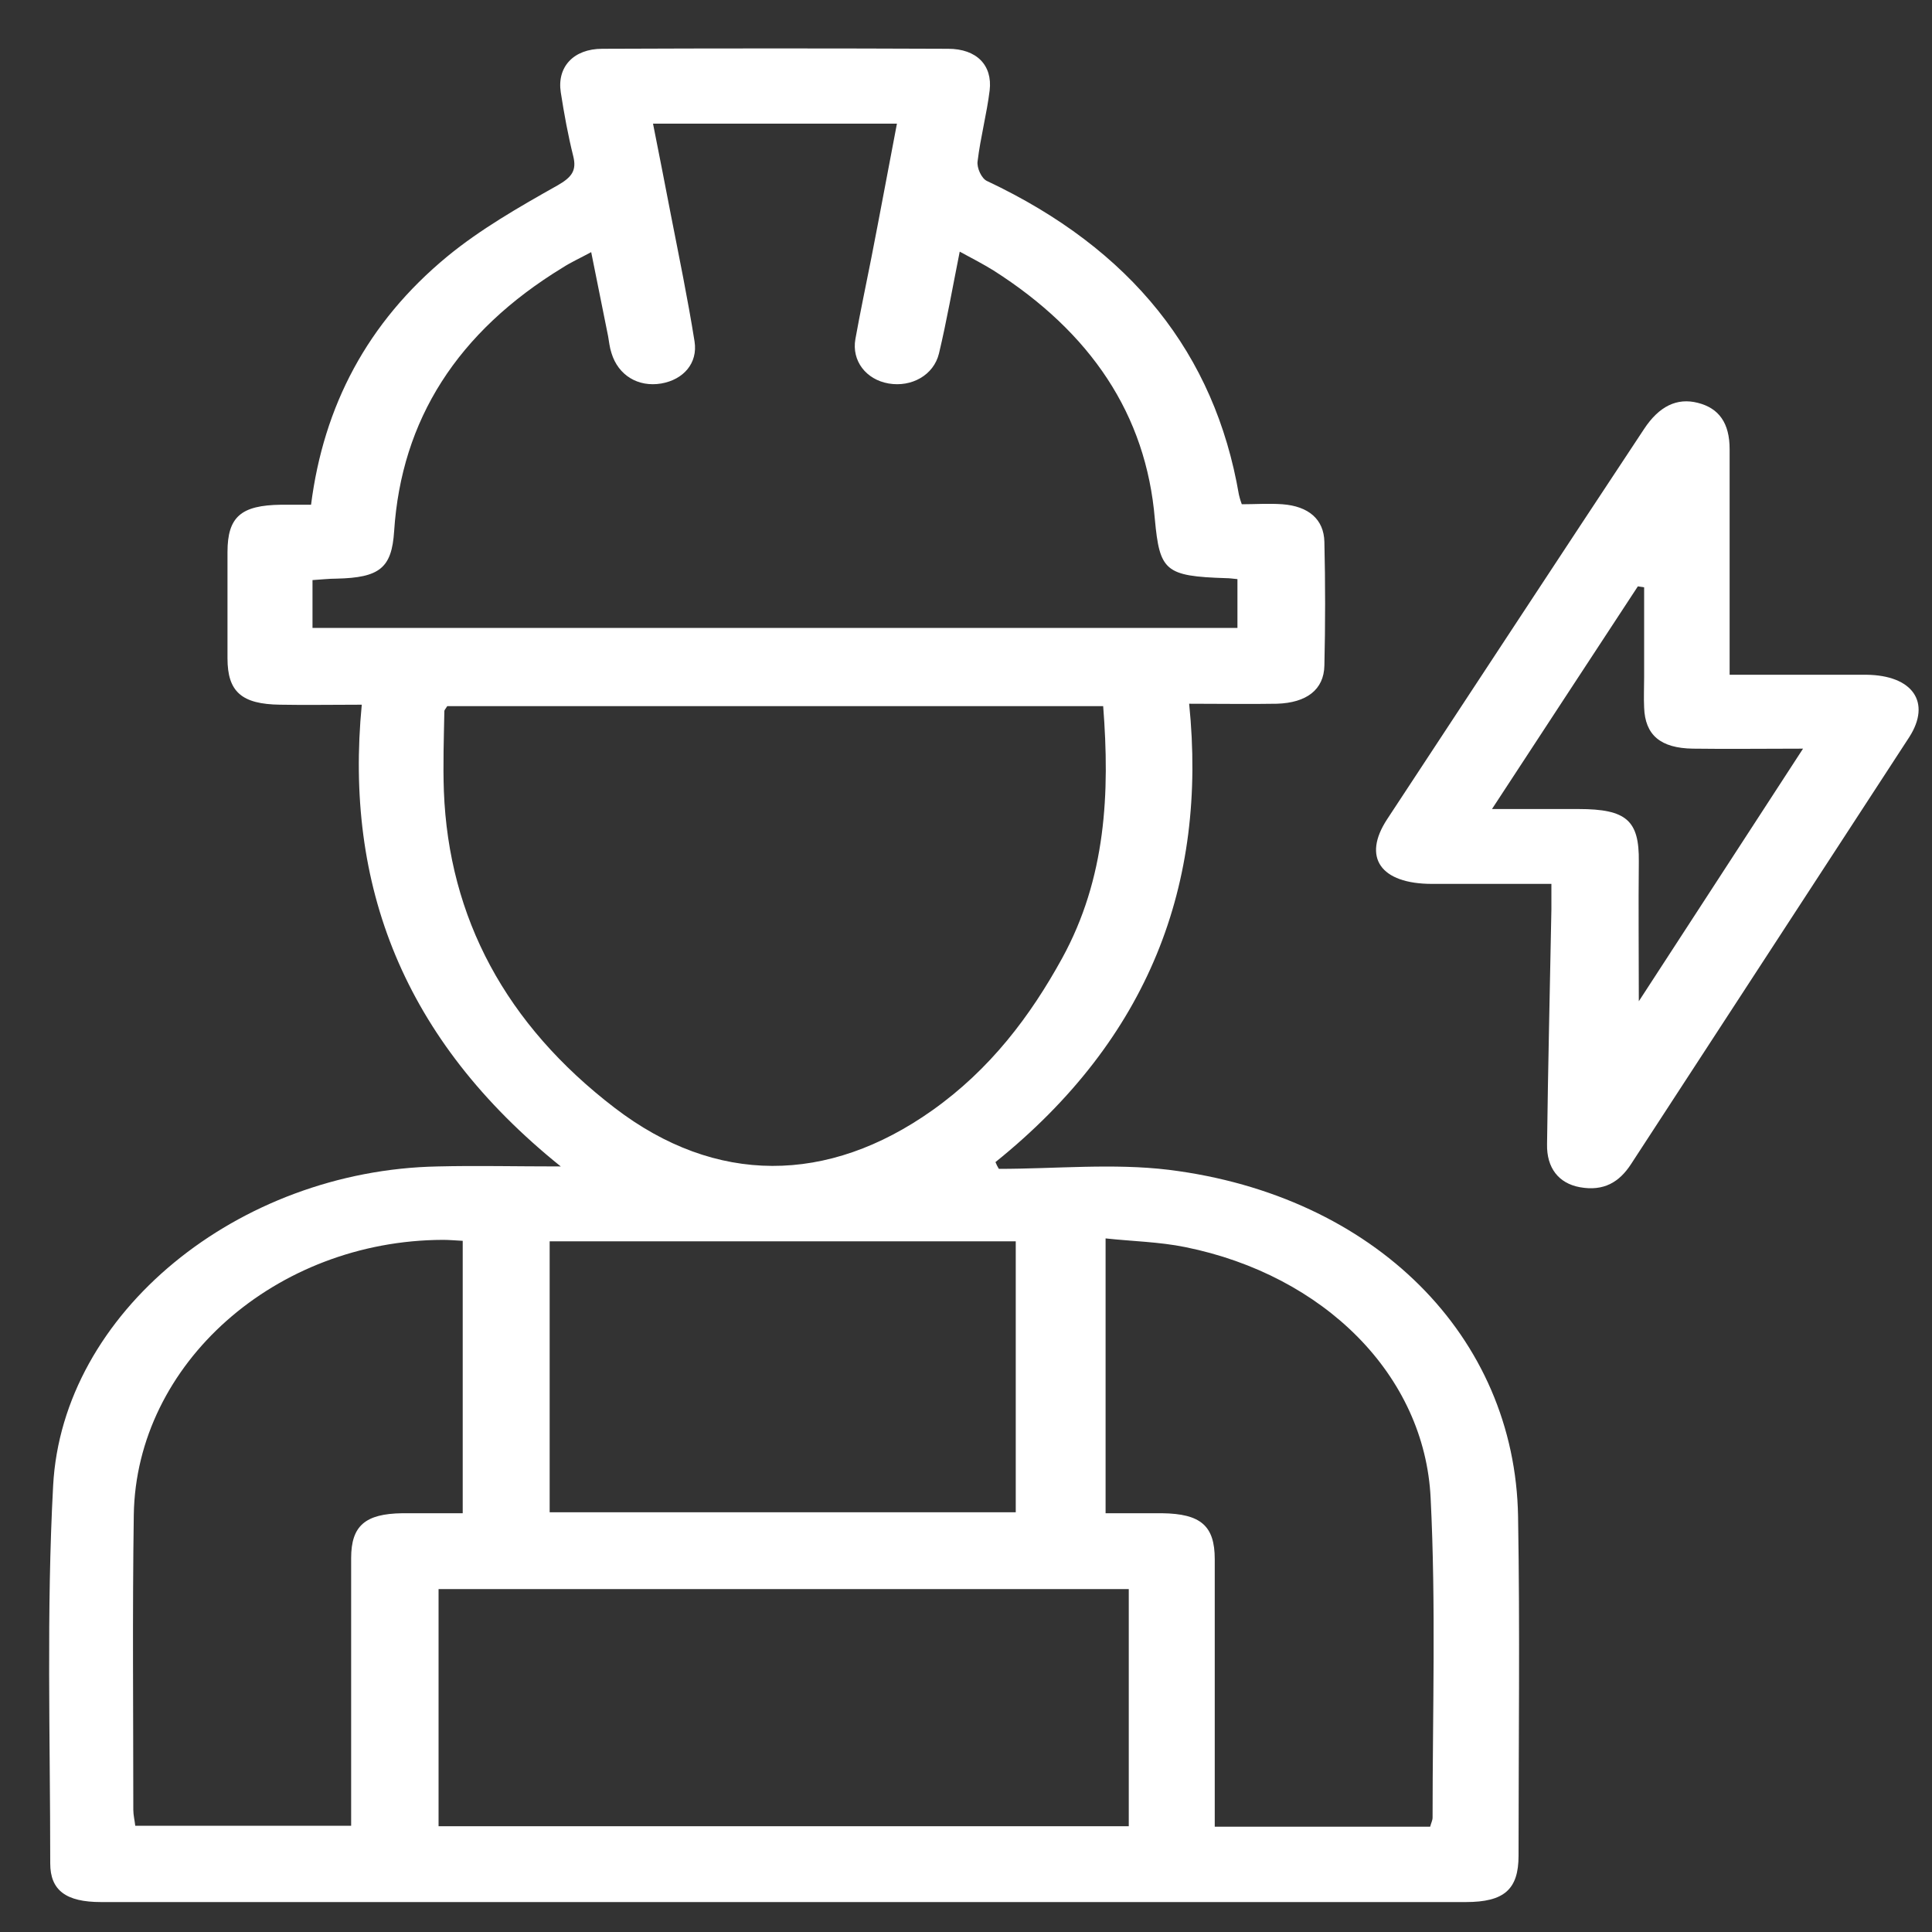
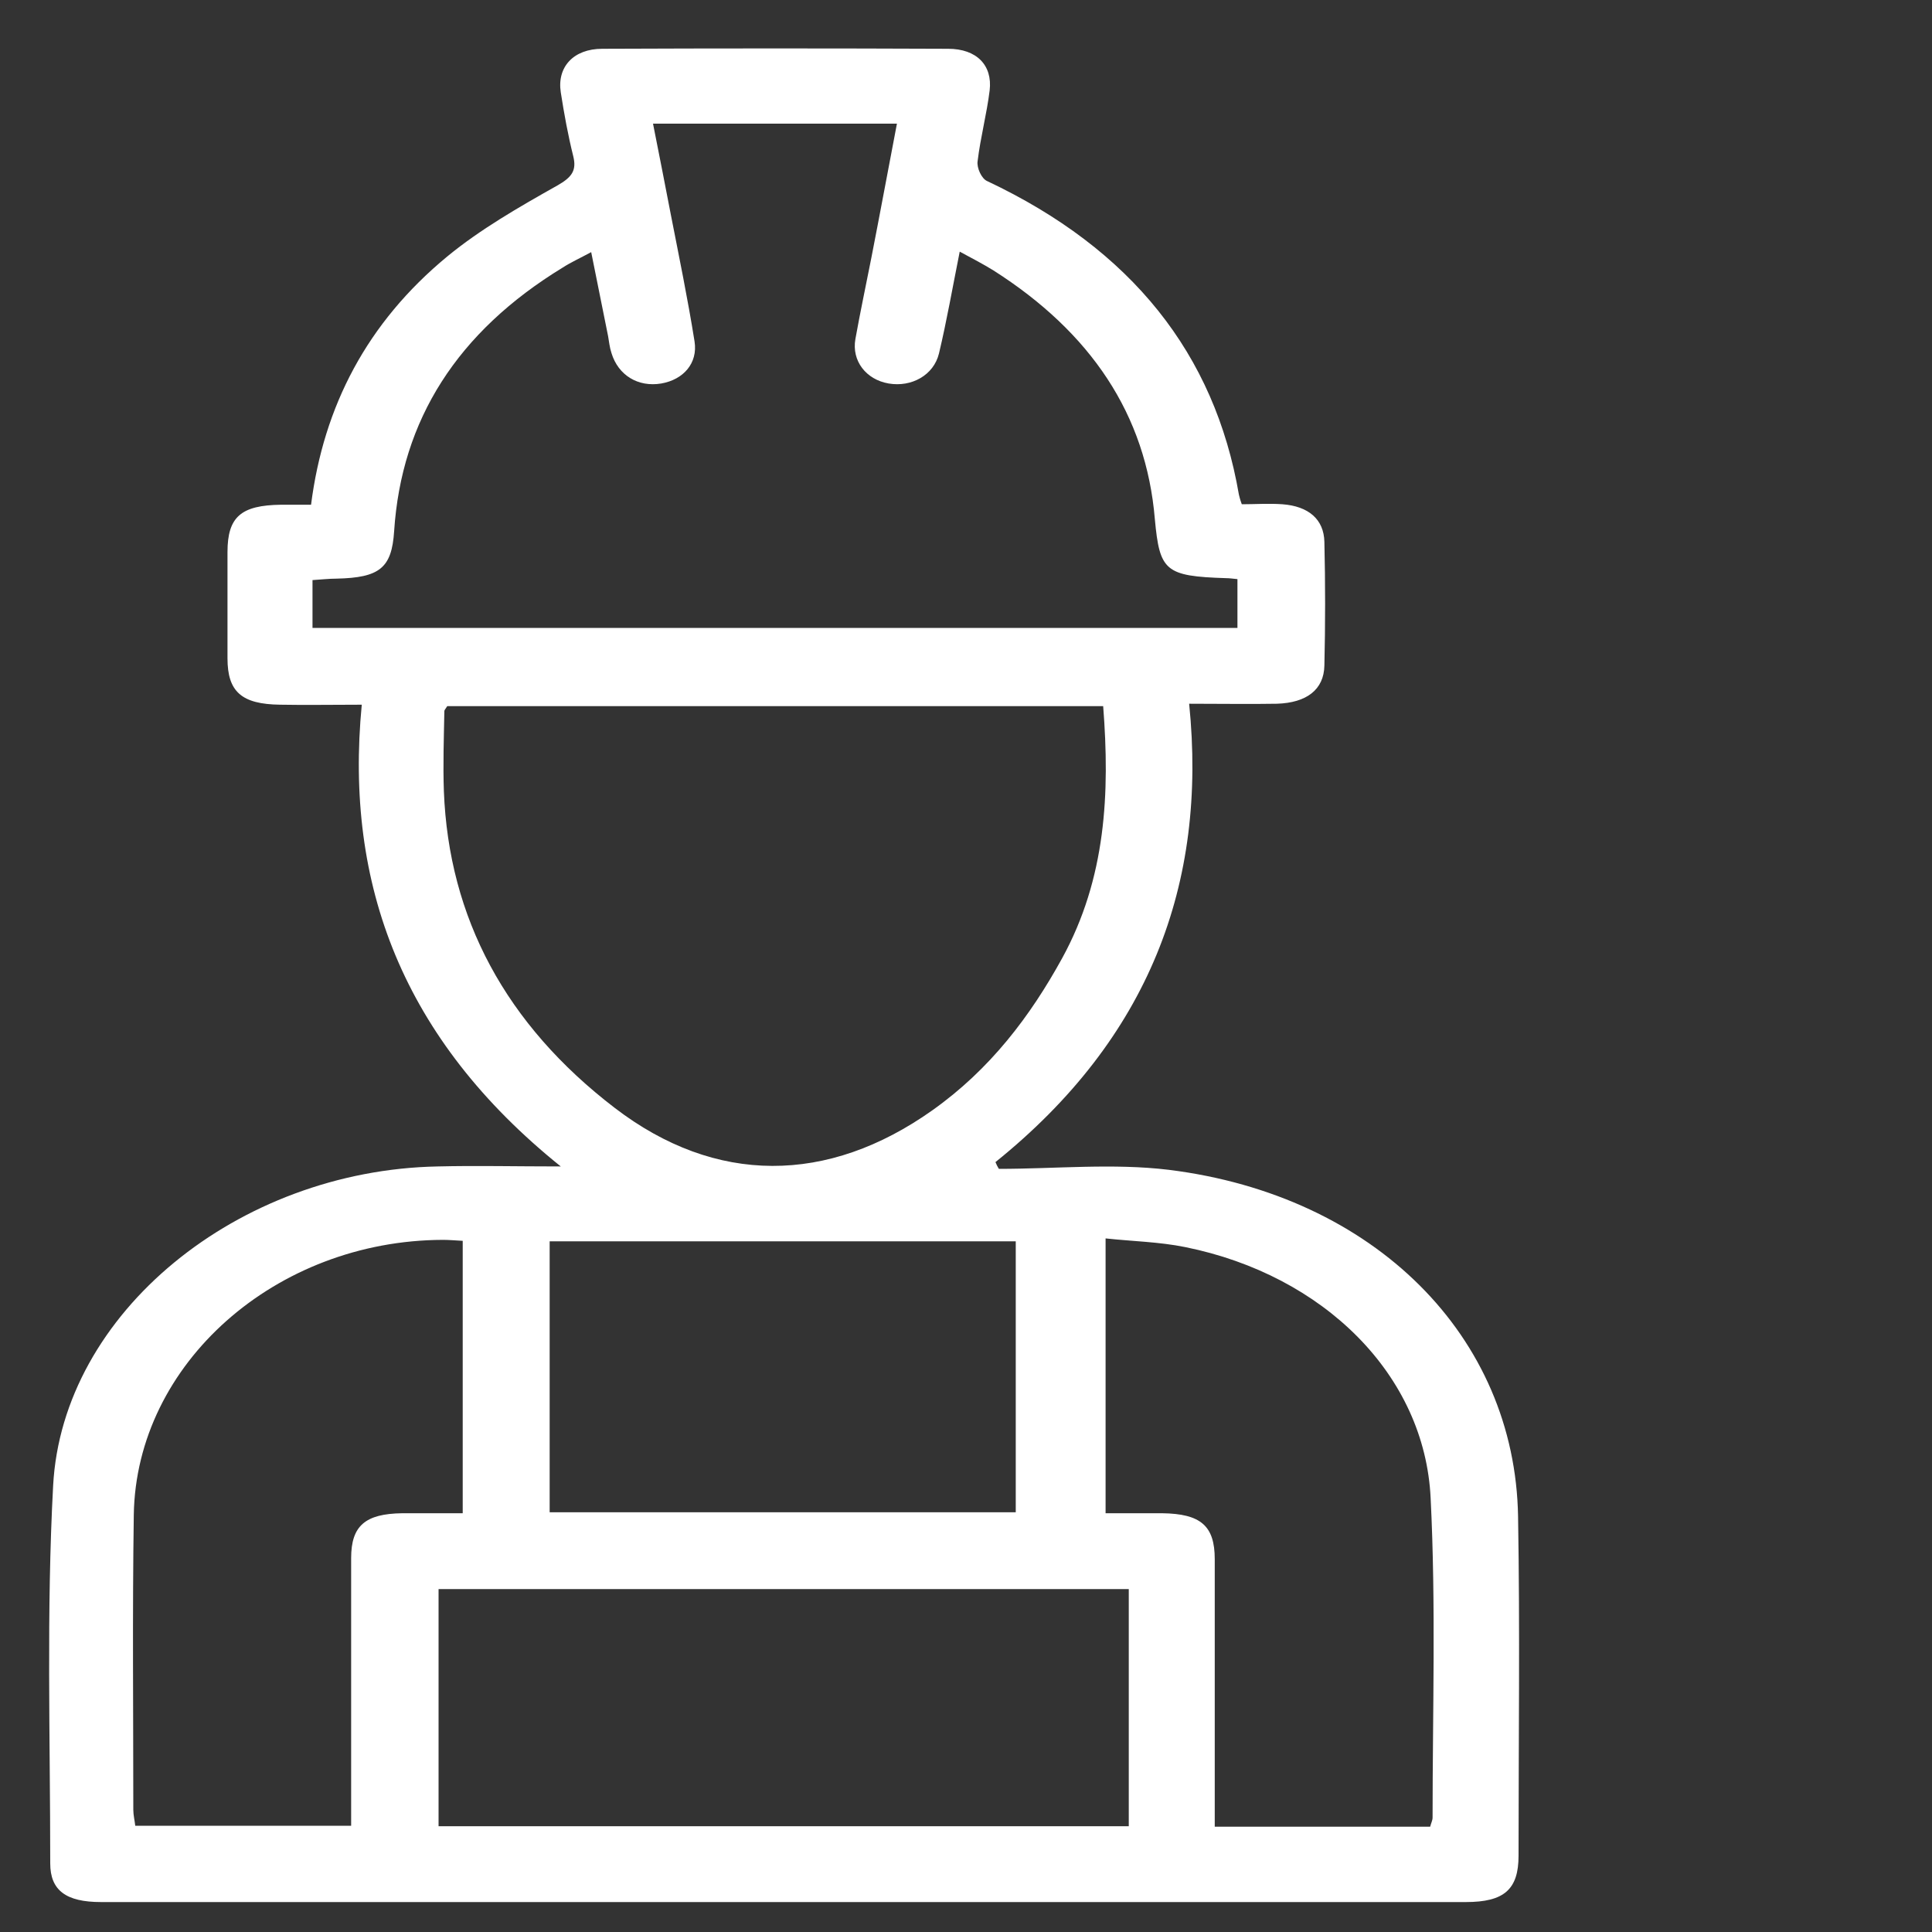
<svg xmlns="http://www.w3.org/2000/svg" width="40" height="40" viewBox="0 0 40 40" fill="none">
  <rect x="0" y="0" width="40" height="40" fill="#333333" stroke="none" />
  <g clip-path="url(#clip0_162_520)">
    <path d="M20.68 24.2C21.85 24.2 23.05 24.08 24.2 24.22C28.46 24.75 31.37 27.67 31.43 31.4C31.47 33.74 31.44 36.08 31.44 38.42C31.44 39.12 31.14 39.38 30.35 39.38C20.93 39.38 11.51 39.38 2.09 39.38C1.37 39.38 1.04 39.14 1.04 38.58C1.04 35.97 0.96 33.36 1.1 30.76C1.29 27.18 4.93 24.23 9.06 24.15C9.86 24.13 10.67 24.15 11.61 24.15C8.34 21.52 7.13 18.32 7.49 14.59C6.86 14.59 6.33 14.6 5.8 14.59C5 14.58 4.71 14.32 4.71 13.63C4.71 12.9 4.71 12.16 4.71 11.43C4.71 10.7 4.99 10.46 5.82 10.45C6.02 10.45 6.23 10.45 6.44 10.45C6.7 8.41 7.6 6.68 9.26 5.31C9.94 4.75 10.74 4.29 11.54 3.84C11.84 3.67 11.94 3.53 11.87 3.24C11.76 2.8 11.68 2.36 11.61 1.91C11.53 1.39 11.87 1.01 12.47 1.01C14.86 1 17.24 1 19.63 1.01C20.22 1.01 20.55 1.35 20.49 1.87C20.43 2.36 20.3 2.84 20.24 3.34C20.22 3.47 20.32 3.7 20.44 3.75C23.43 5.16 25.15 7.33 25.65 10.24C25.66 10.28 25.67 10.33 25.71 10.44C25.98 10.44 26.27 10.42 26.55 10.44C27.09 10.48 27.41 10.75 27.42 11.22C27.44 12.07 27.44 12.93 27.42 13.78C27.41 14.28 27.05 14.55 26.44 14.57C25.87 14.58 25.3 14.57 24.62 14.57C25 18.3 23.79 21.5 20.61 24.06C20.63 24.11 20.65 24.15 20.68 24.2ZM6.47 13C12.9 13 19.26 13 25.62 13C25.62 12.64 25.62 12.32 25.62 11.99C25.52 11.98 25.45 11.97 25.38 11.97C24.12 11.93 24.01 11.82 23.91 10.75C23.73 8.58 22.58 6.88 20.57 5.6C20.36 5.47 20.13 5.35 19.87 5.21C19.72 5.96 19.6 6.65 19.44 7.32C19.33 7.77 18.87 8.02 18.4 7.94C17.93 7.86 17.63 7.47 17.71 7.02C17.81 6.46 17.93 5.9 18.04 5.34C18.22 4.42 18.39 3.5 18.57 2.56C16.85 2.56 15.2 2.56 13.52 2.56C13.65 3.21 13.77 3.83 13.89 4.45C14.06 5.32 14.24 6.19 14.38 7.07C14.45 7.52 14.15 7.86 13.69 7.94C13.21 8.02 12.8 7.77 12.66 7.31C12.62 7.19 12.61 7.07 12.59 6.96C12.48 6.4 12.36 5.83 12.24 5.22C12 5.35 11.82 5.43 11.65 5.54C9.47 6.87 8.31 8.69 8.16 11C8.11 11.76 7.86 11.96 6.97 11.98C6.81 11.98 6.64 12 6.47 12.01C6.47 12.36 6.47 12.67 6.47 13ZM9.26 14.62C9.23 14.67 9.2 14.7 9.2 14.72C9.19 15.27 9.17 15.83 9.19 16.38C9.29 19 10.47 21.21 12.73 22.94C14.82 24.54 17.14 24.52 19.3 22.99C20.5 22.14 21.33 21.04 21.99 19.84C22.9 18.18 22.98 16.42 22.84 14.62C18.29 14.62 13.77 14.62 9.26 14.62ZM23.37 32.9C18.57 32.9 13.83 32.9 9.08 32.9C9.08 34.55 9.08 36.18 9.08 37.81C13.86 37.81 18.61 37.81 23.37 37.81C23.37 36.15 23.37 34.54 23.37 32.9ZM9.58 25.69C9.4 25.68 9.29 25.67 9.17 25.67C5.71 25.68 2.82 28.23 2.77 31.36C2.74 33.4 2.76 35.43 2.76 37.47C2.76 37.58 2.79 37.7 2.8 37.8C4.3 37.8 5.76 37.8 7.27 37.8C7.27 37.61 7.27 37.45 7.27 37.29C7.27 35.61 7.27 33.93 7.27 32.26C7.27 31.59 7.56 31.34 8.33 31.33C8.74 31.33 9.14 31.33 9.58 31.33C9.58 31.14 9.58 31.02 9.58 30.9C9.58 29.19 9.58 27.46 9.58 25.69ZM29.61 37.82C29.63 37.74 29.66 37.69 29.66 37.63C29.66 35.43 29.73 33.22 29.62 31.02C29.5 28.47 27.41 26.4 24.54 25.82C24 25.71 23.44 25.7 22.89 25.64C22.89 27.6 22.89 29.45 22.89 31.33C23.31 31.33 23.68 31.33 24.06 31.33C24.86 31.34 25.15 31.59 25.15 32.28C25.15 33.96 25.15 35.64 25.15 37.32C25.15 37.48 25.15 37.64 25.15 37.82C26.68 37.82 28.14 37.82 29.61 37.82ZM21.03 31.31C21.03 29.44 21.03 27.57 21.03 25.7C17.79 25.7 14.59 25.7 11.38 25.7C11.38 27.58 11.38 29.43 11.38 31.31C14.61 31.31 17.8 31.31 21.03 31.31Z" fill="white" />
-     <path d="M35.81 13.97C36.81 13.97 37.72 13.97 38.64 13.97C39.6 13.98 39.99 14.54 39.53 15.26C37.61 18.21 35.69 21.15 33.77 24.1C33.53 24.47 33.21 24.67 32.71 24.58C32.27 24.5 32.02 24.18 32.03 23.69C32.05 22.07 32.09 20.45 32.12 18.83C32.12 18.67 32.12 18.51 32.12 18.3C31.27 18.3 30.46 18.3 29.65 18.3C28.58 18.3 28.2 17.75 28.72 16.96C30.49 14.27 32.26 11.57 34.04 8.88C34.35 8.41 34.72 8.23 35.15 8.34C35.59 8.45 35.81 8.76 35.81 9.3C35.81 10.68 35.81 12.06 35.81 13.44C35.81 13.59 35.81 13.75 35.81 13.97ZM33.93 20.73C35.09 18.95 36.19 17.25 37.33 15.5C36.5 15.5 35.77 15.51 35.05 15.5C34.38 15.49 34.06 15.22 34.04 14.65C34.03 14.44 34.04 14.23 34.04 14.02C34.04 13.4 34.04 12.78 34.04 12.16C34 12.15 33.96 12.15 33.91 12.14C32.91 13.66 31.92 15.18 30.89 16.75C31.57 16.75 32.12 16.75 32.68 16.75C33.68 16.75 33.94 16.99 33.93 17.84C33.92 18.78 33.93 19.7 33.93 20.73Z" fill="white" />
  </g>
  <defs>
    <clipPath id="clip0_162_520">
      <rect width="38.72" height="38.38" fill="white" transform="translate(1 1)" />
    </clipPath>
  </defs>
</svg>